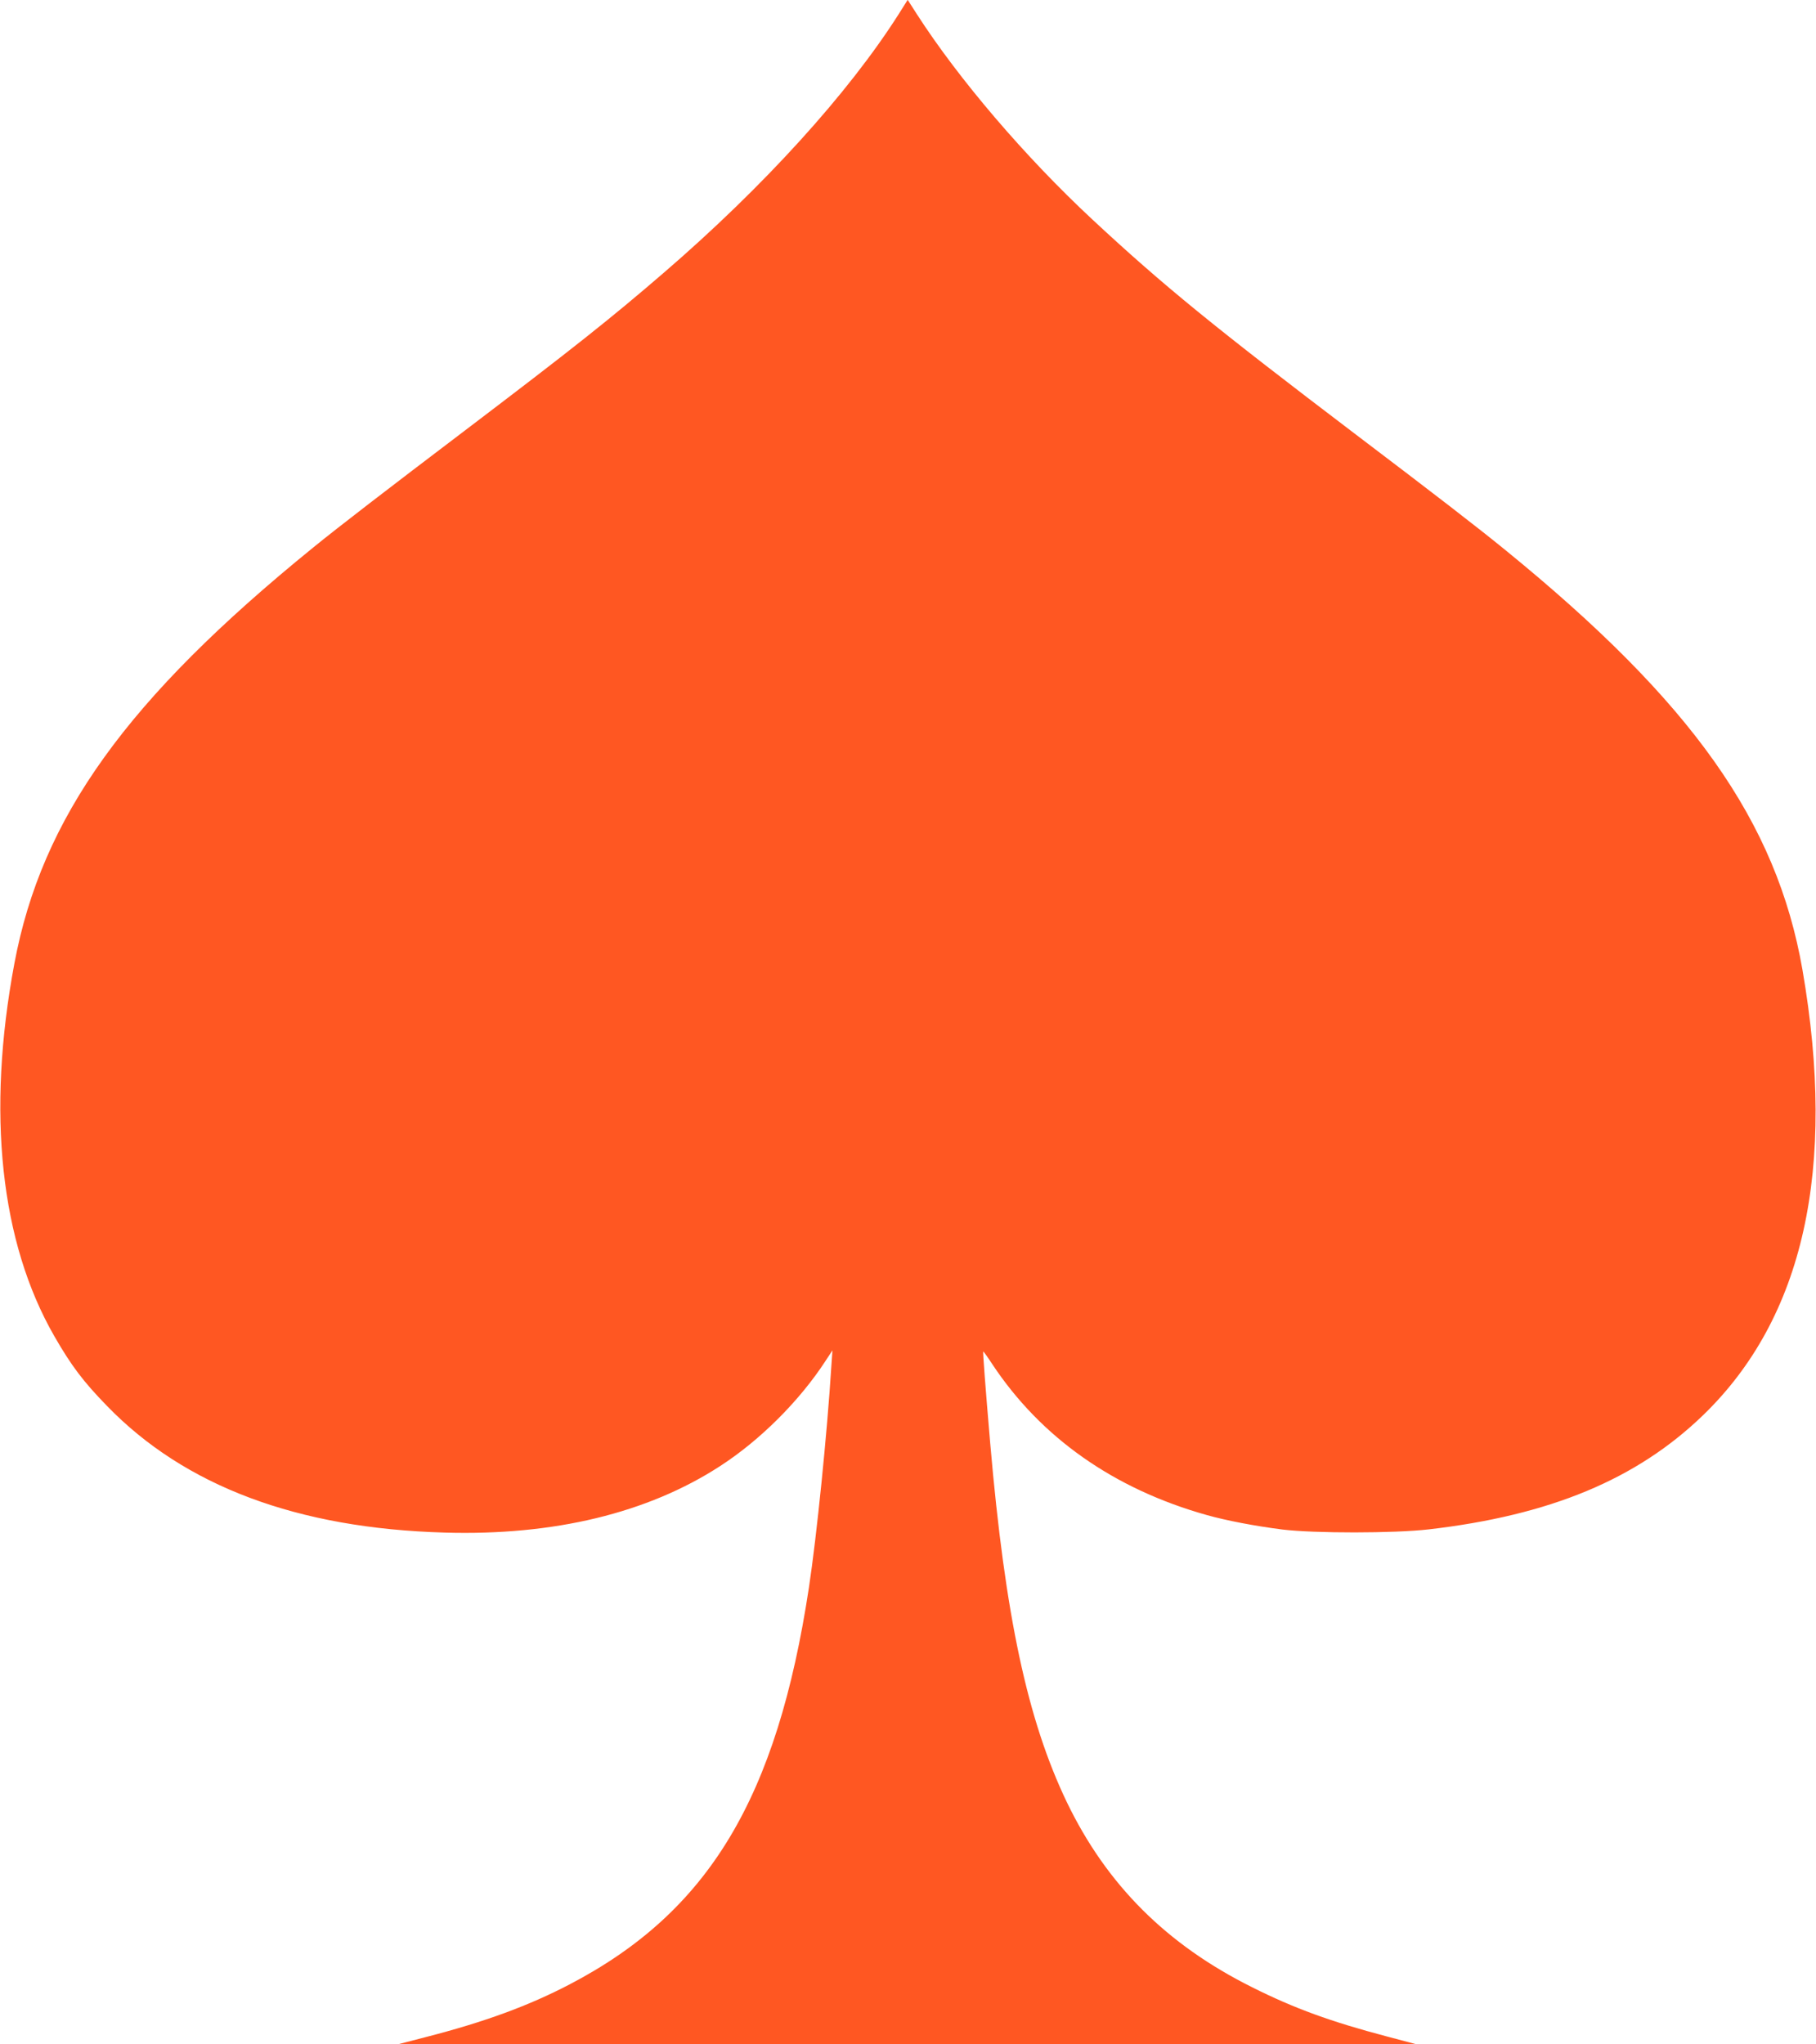
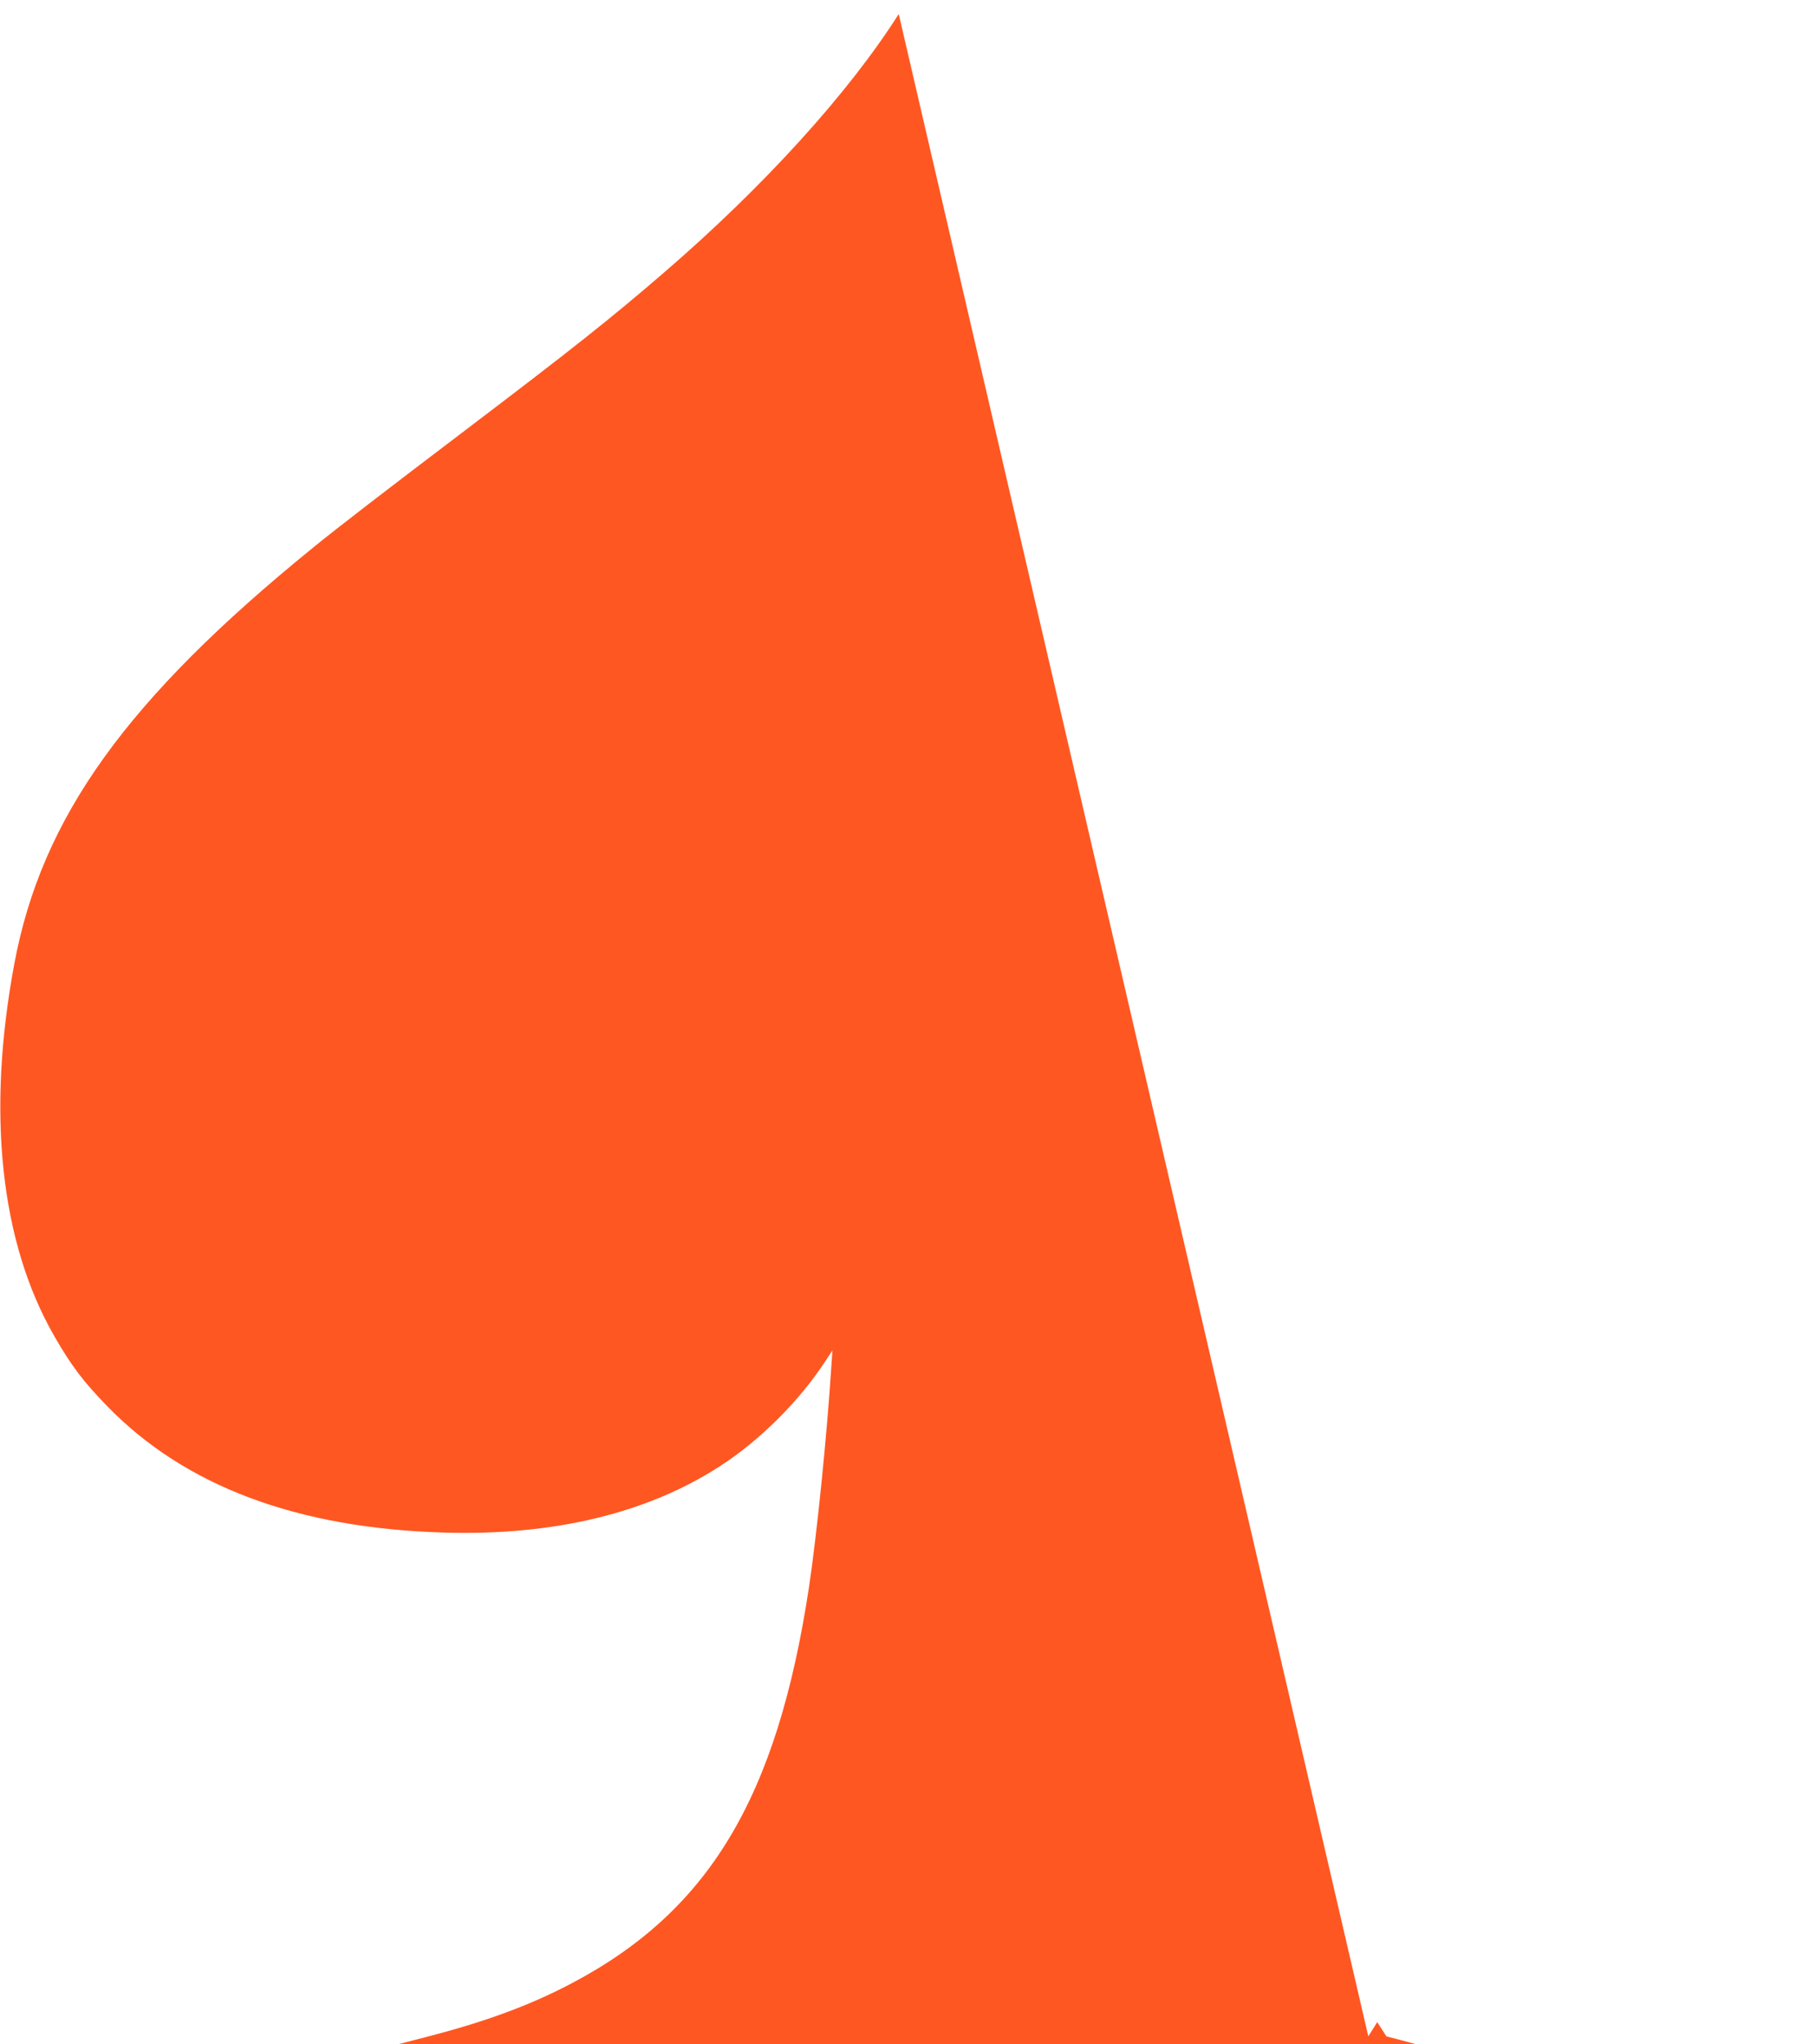
<svg xmlns="http://www.w3.org/2000/svg" version="1.0" width="1137pt" height="1280pt" viewBox="0 0 1137 1280" preserveAspectRatio="xMidYMid meet">
  <g transform="translate(0,1280) scale(0.1,-0.1)" fill="#ff5722" stroke="none">
-     <path d="M5627 12712 c-315 -496 -846 -1081 -1469 -1618 -336 -290 -572 -477 -1253 -994 -481 -365 -783 -597 -945 -729 -1167 -948 -1699 -1689 -1870 -2604 -175 -934 -88 -1745 250 -2333 107 -186 181 -284 330 -437 486 -502 1192 -767 2115 -793 682 -20 1270 122 1723 416 252 163 499 410 662 661 l42 64 -7 -100 c-26 -416 -91 -1059 -140 -1383 -200 -1321 -628 -2032 -1497 -2486 -256 -134 -533 -236 -903 -331 l-170 -44 3185 0 3185 0 -185 49 c-345 91 -577 175 -840 307 -536 267 -911 642 -1160 1158 -247 514 -387 1169 -480 2245 -31 362 -47 575 -44 578 1 2 27 -34 57 -80 305 -460 762 -781 1342 -944 124 -35 303 -69 475 -91 199 -24 698 -24 915 1 760 88 1302 313 1718 715 630 609 838 1543 622 2790 -162 927 -690 1674 -1860 2627 -174 142 -441 348 -933 721 -890 676 -1206 933 -1653 1349 -422 393 -837 879 -1099 1286 l-57 89 -56 -89z" />
+     <path d="M5627 12712 c-315 -496 -846 -1081 -1469 -1618 -336 -290 -572 -477 -1253 -994 -481 -365 -783 -597 -945 -729 -1167 -948 -1699 -1689 -1870 -2604 -175 -934 -88 -1745 250 -2333 107 -186 181 -284 330 -437 486 -502 1192 -767 2115 -793 682 -20 1270 122 1723 416 252 163 499 410 662 661 l42 64 -7 -100 c-26 -416 -91 -1059 -140 -1383 -200 -1321 -628 -2032 -1497 -2486 -256 -134 -533 -236 -903 -331 l-170 -44 3185 0 3185 0 -185 49 l-57 89 -56 -89z" />
  </g>
</svg>